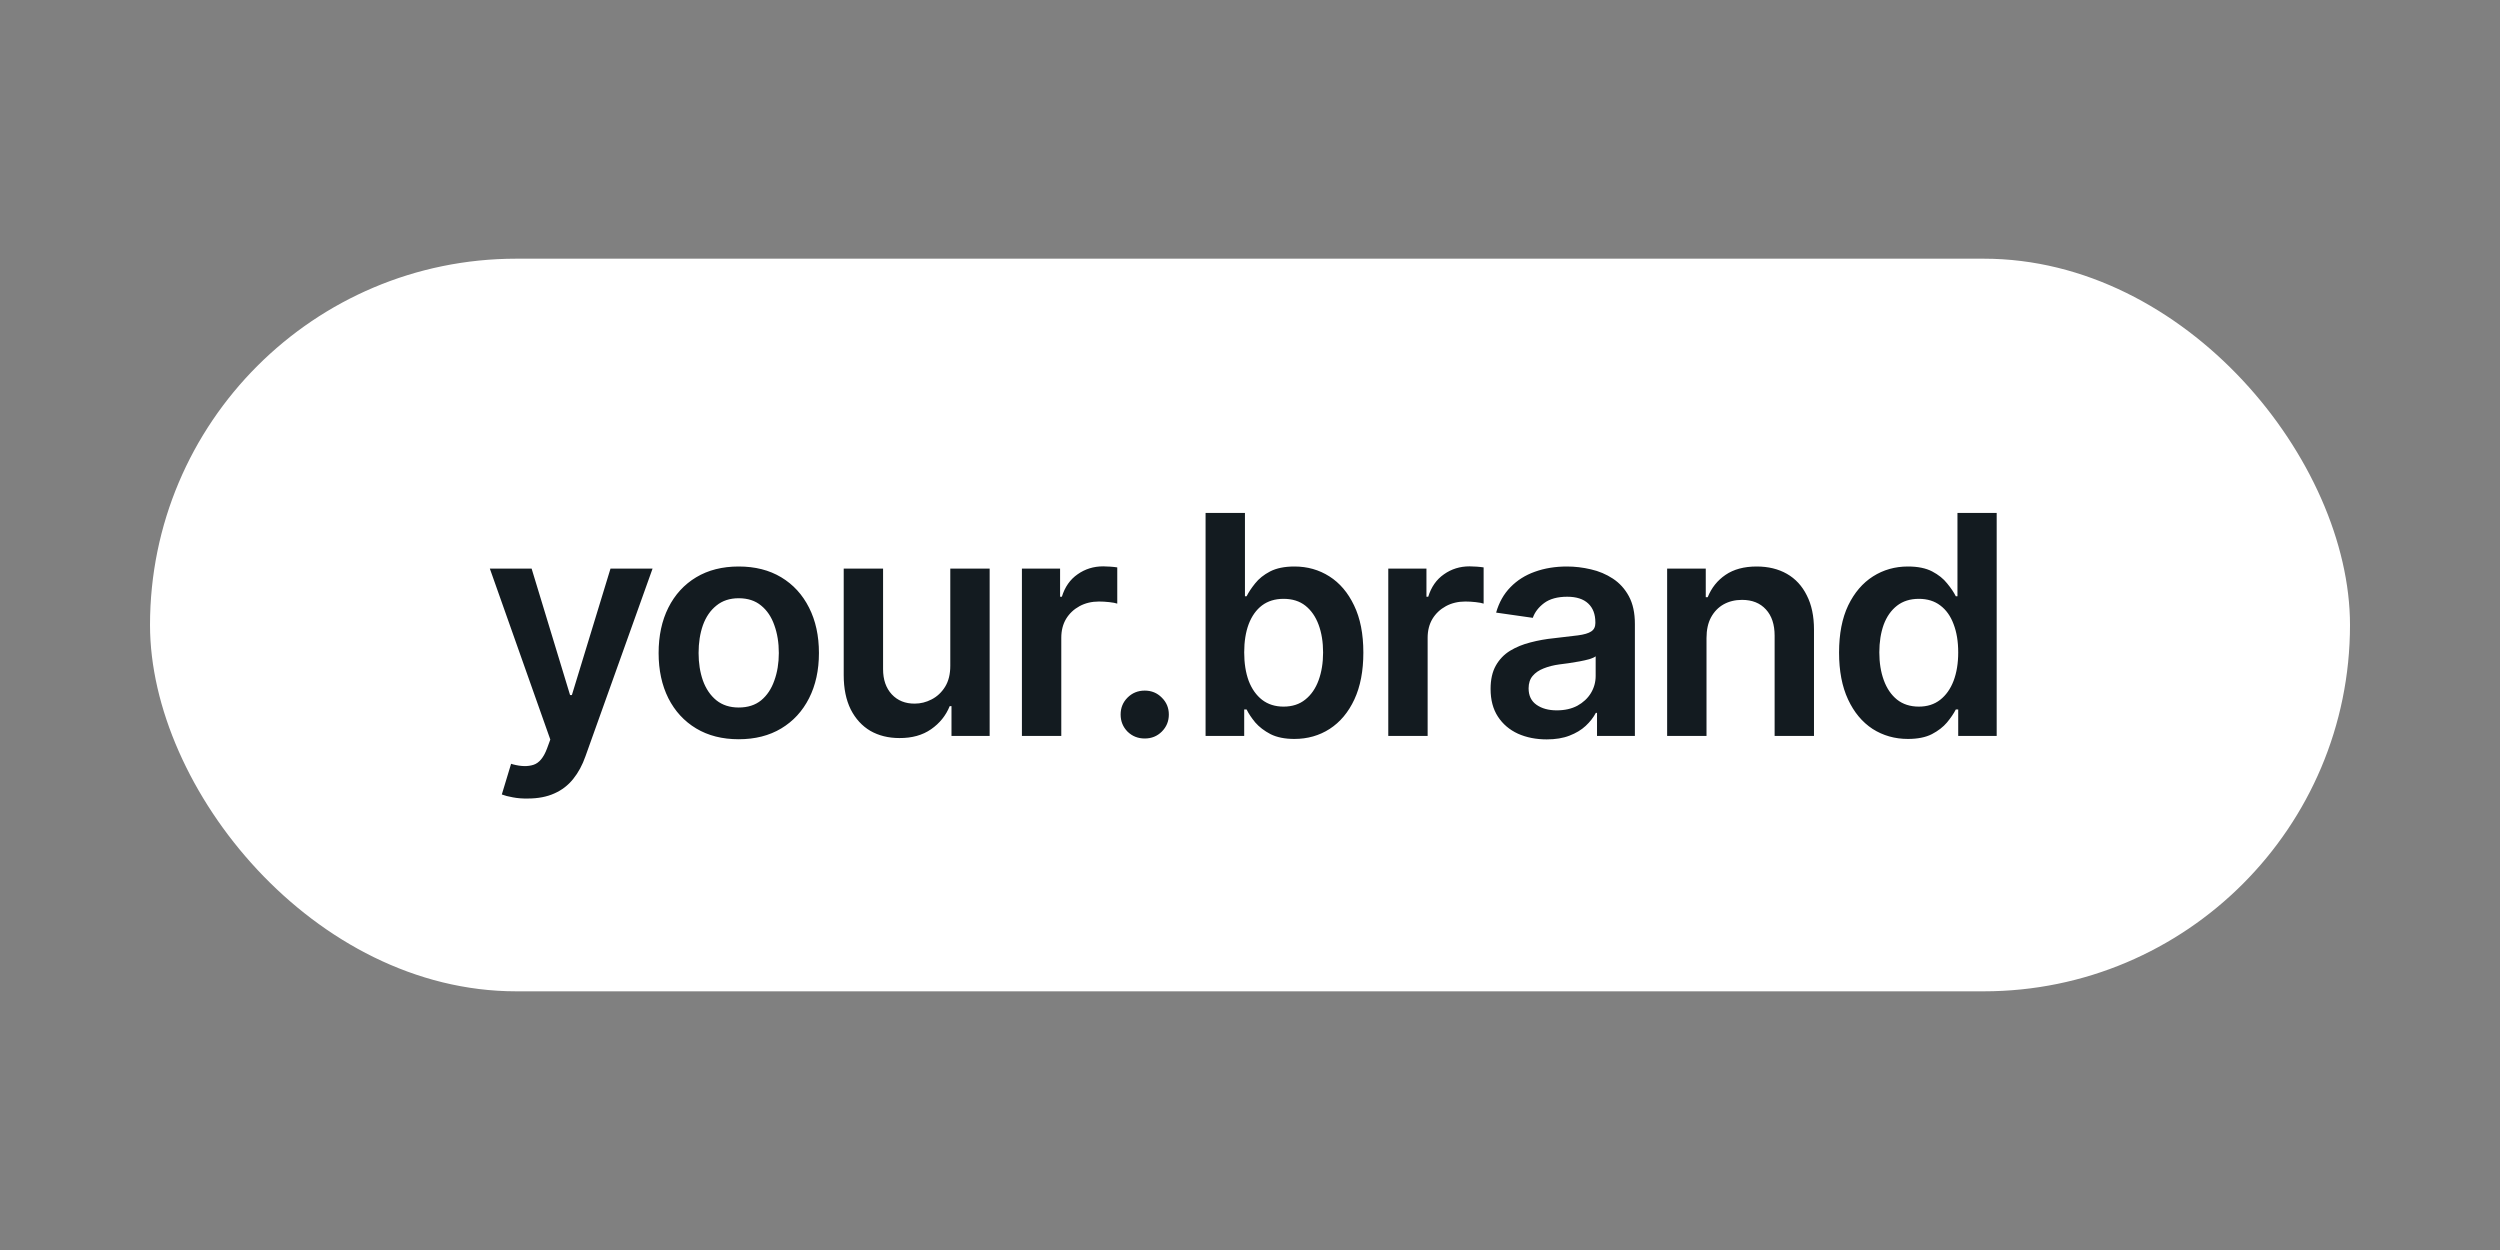
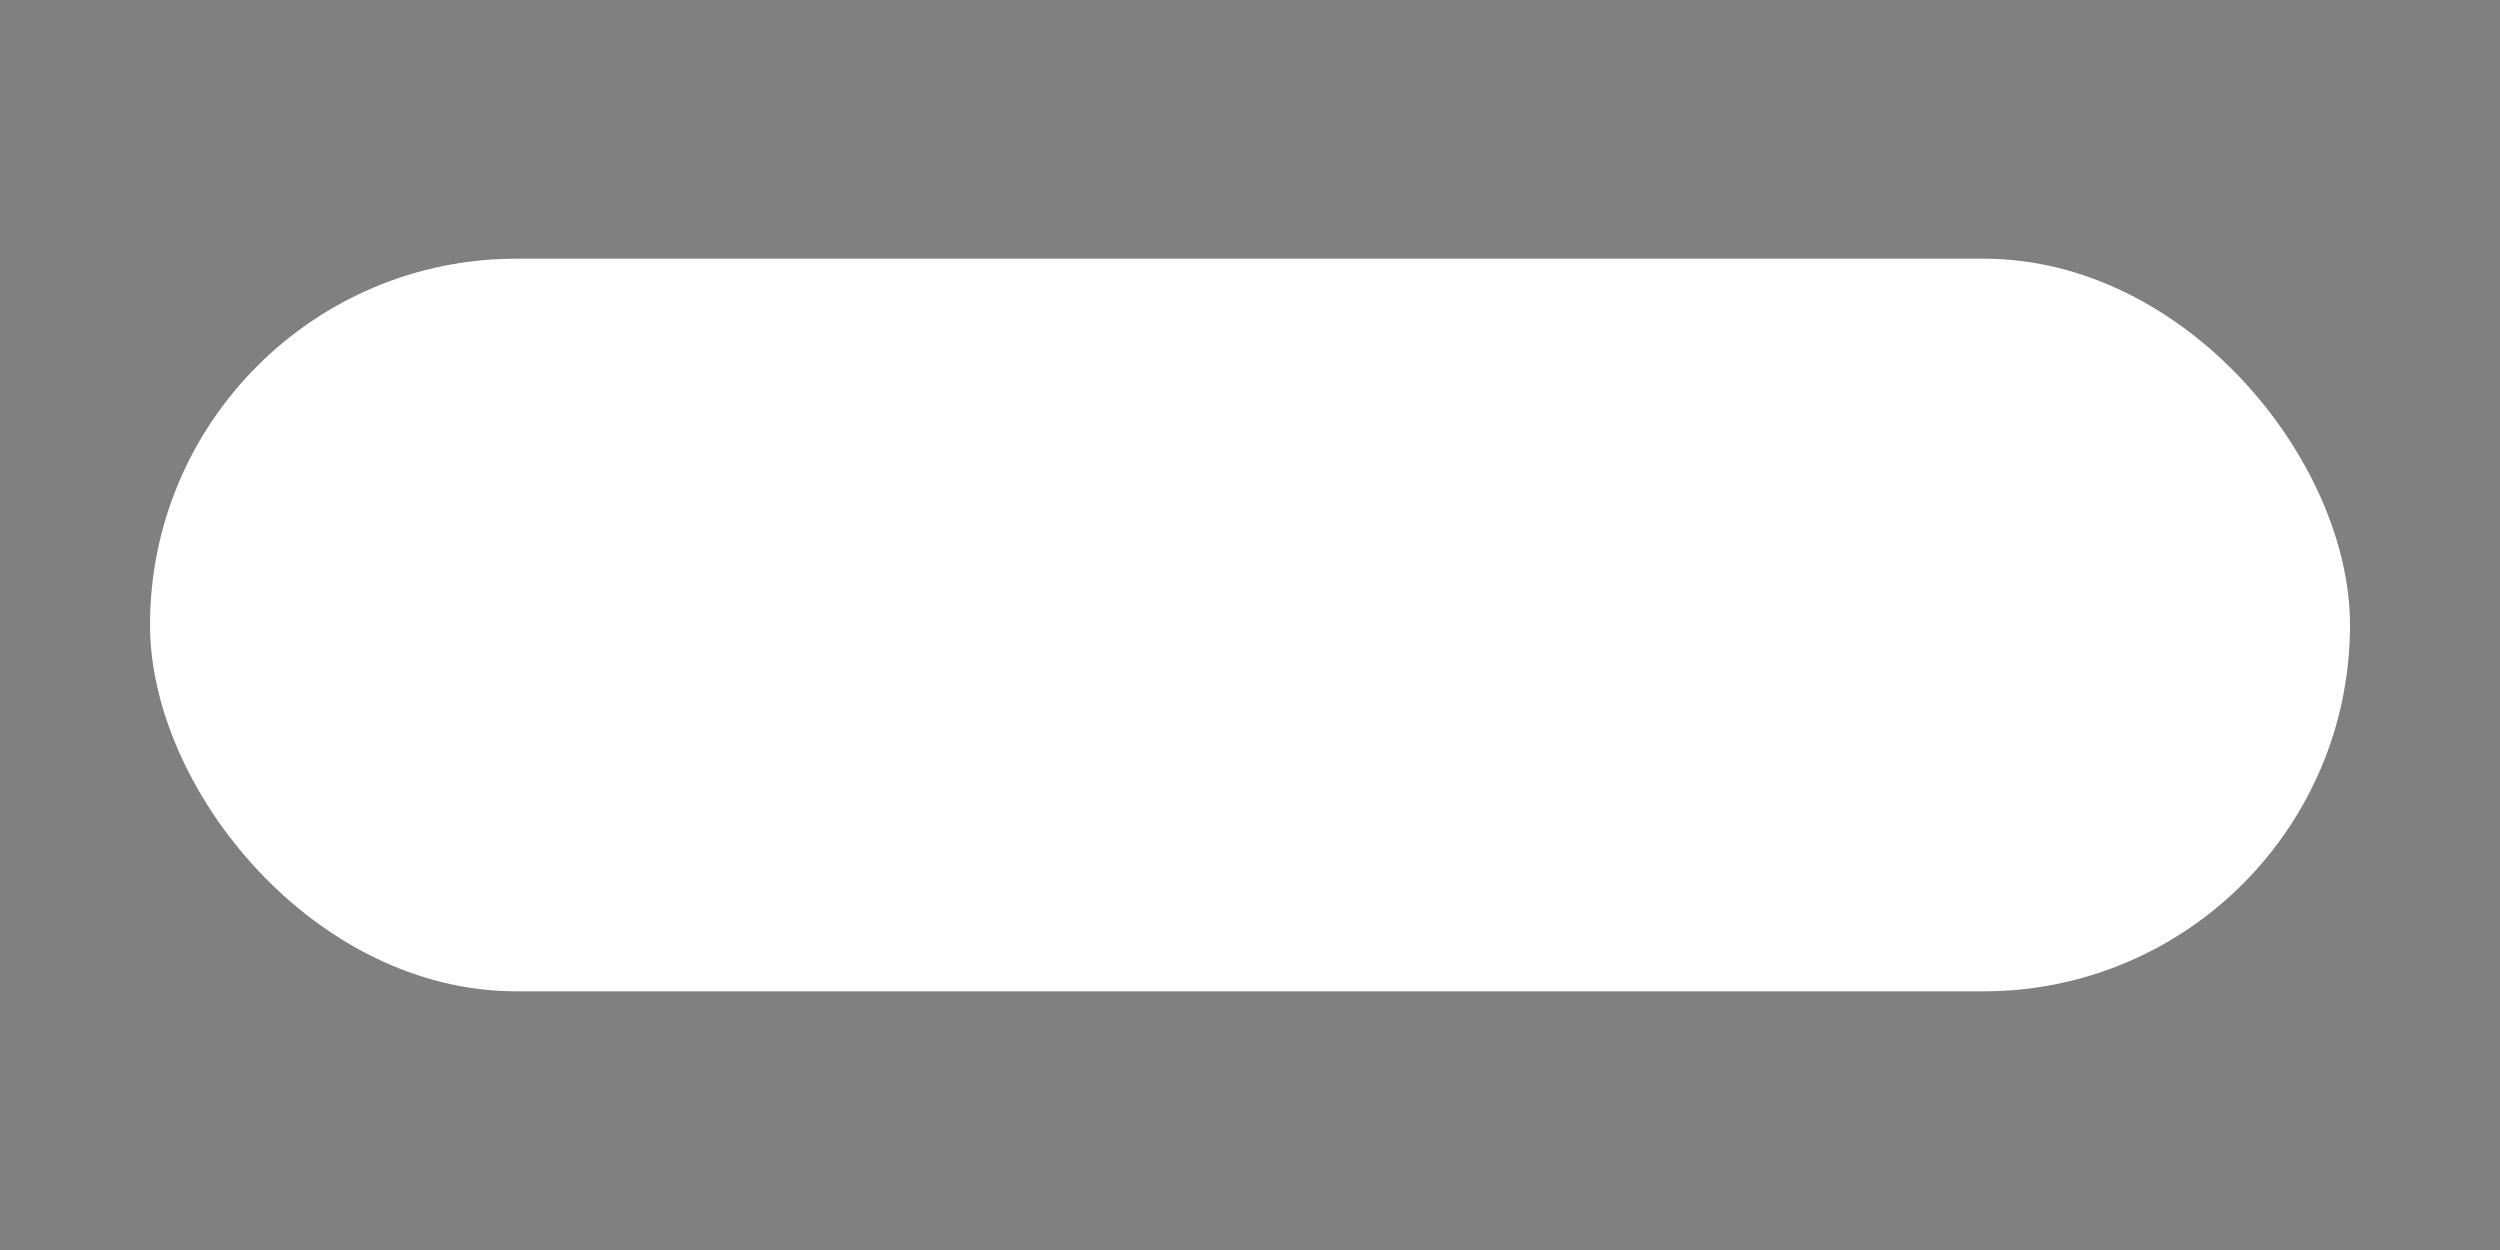
<svg xmlns="http://www.w3.org/2000/svg" width="200" height="100" viewBox="0 0 200 100" fill="none">
  <rect x="0" y="0" width="200" height="100" fill="#808080" stroke="none" />
  <rect x="12.001" y="20.695" width="175.999" height="58.611" rx="29.305" fill="white" />
-   <path d="M42.217 63.882C41.786 63.89 41.387 63.858 41.02 63.786C40.66 63.722 40.369 63.646 40.145 63.558L40.888 61.103L41.044 61.151C41.682 61.319 42.225 61.331 42.672 61.187C43.127 61.044 43.49 60.608 43.762 59.882L44.025 59.163L39.187 45.488H42.529L45.606 55.607H45.75L48.84 45.488H52.205L46.84 60.493C46.592 61.203 46.265 61.81 45.858 62.313C45.45 62.824 44.947 63.211 44.349 63.474C43.75 63.746 43.039 63.882 42.217 63.882ZM59.096 59.139C57.787 59.139 56.653 58.852 55.695 58.277C54.737 57.702 53.995 56.896 53.468 55.858C52.949 54.82 52.689 53.615 52.689 52.242C52.689 50.861 52.949 49.651 53.468 48.613C53.995 47.567 54.737 46.757 55.695 46.182C56.653 45.607 57.787 45.32 59.096 45.32C60.405 45.32 61.539 45.607 62.497 46.182C63.455 46.757 64.198 47.567 64.725 48.613C65.251 49.651 65.515 50.861 65.515 52.242C65.515 53.615 65.251 54.82 64.725 55.858C64.198 56.896 63.455 57.702 62.497 58.277C61.539 58.852 60.405 59.139 59.096 59.139ZM59.096 56.601C59.823 56.601 60.421 56.409 60.892 56.026C61.363 55.635 61.715 55.108 61.946 54.445C62.186 53.782 62.306 53.048 62.306 52.242C62.306 51.419 62.186 50.677 61.946 50.014C61.715 49.352 61.363 48.829 60.892 48.446C60.421 48.054 59.823 47.859 59.096 47.859C58.386 47.859 57.791 48.054 57.312 48.446C56.833 48.829 56.474 49.352 56.234 50.014C56.002 50.677 55.887 51.419 55.887 52.242C55.887 53.048 56.002 53.782 56.234 54.445C56.474 55.108 56.833 55.635 57.312 56.026C57.791 56.409 58.386 56.601 59.096 56.601ZM76.023 53.26V45.488H79.172V58.876H76.119V56.493H75.975C75.672 57.243 75.177 57.858 74.49 58.337C73.804 58.816 72.957 59.052 71.951 59.044C71.073 59.044 70.299 58.852 69.628 58.469C68.966 58.078 68.443 57.507 68.059 56.756C67.684 55.998 67.497 55.084 67.497 54.014V45.488H70.646V53.535C70.646 54.373 70.878 55.044 71.341 55.547C71.812 56.05 72.426 56.297 73.185 56.289C73.648 56.289 74.095 56.178 74.526 55.954C74.965 55.73 75.324 55.395 75.604 54.948C75.883 54.501 76.023 53.938 76.023 53.26ZM81.753 58.876V45.488H84.807V47.739H84.95C85.19 46.956 85.609 46.358 86.208 45.943C86.806 45.52 87.489 45.308 88.256 45.308C88.423 45.308 88.615 45.316 88.83 45.332C89.054 45.348 89.237 45.368 89.381 45.392V48.29C89.246 48.242 89.034 48.202 88.746 48.17C88.459 48.138 88.184 48.122 87.92 48.122C87.337 48.122 86.819 48.246 86.363 48.493C85.908 48.741 85.549 49.08 85.286 49.511C85.03 49.942 84.903 50.445 84.903 51.02V58.876H81.753ZM91.579 59.08C91.036 59.08 90.576 58.896 90.201 58.529C89.834 58.154 89.65 57.698 89.65 57.163C89.65 56.629 89.834 56.178 90.201 55.81C90.576 55.435 91.036 55.248 91.579 55.248C92.121 55.248 92.576 55.435 92.944 55.81C93.319 56.178 93.507 56.629 93.507 57.163C93.507 57.698 93.319 58.154 92.944 58.529C92.576 58.896 92.121 59.08 91.579 59.08ZM103.548 59.115C102.789 59.115 102.154 58.988 101.643 58.732C101.141 58.469 100.733 58.157 100.422 57.798C100.119 57.431 99.887 57.084 99.727 56.756H99.536V58.876H96.446V41.033H99.596V47.703H99.727C99.887 47.384 100.115 47.04 100.41 46.673C100.705 46.298 101.105 45.978 101.608 45.715C102.119 45.452 102.769 45.32 103.56 45.32C104.589 45.32 105.52 45.583 106.35 46.11C107.18 46.637 107.839 47.412 108.326 48.434C108.821 49.455 109.068 50.713 109.068 52.206C109.068 53.675 108.829 54.924 108.35 55.954C107.871 56.984 107.212 57.77 106.374 58.313C105.543 58.848 104.601 59.115 103.548 59.115ZM102.685 56.529C103.38 56.529 103.959 56.341 104.422 55.966C104.893 55.591 105.248 55.076 105.488 54.421C105.727 53.767 105.847 53.024 105.847 52.194C105.847 51.364 105.727 50.625 105.488 49.978C105.248 49.332 104.897 48.825 104.434 48.457C103.971 48.09 103.388 47.907 102.685 47.907C102.007 47.907 101.432 48.082 100.961 48.434C100.498 48.785 100.143 49.284 99.895 49.93C99.656 50.569 99.536 51.324 99.536 52.194C99.536 53.056 99.656 53.814 99.895 54.469C100.143 55.116 100.502 55.623 100.973 55.99C101.444 56.349 102.015 56.529 102.685 56.529ZM111.062 58.876V45.488H114.116V47.739H114.259C114.499 46.956 114.918 46.358 115.517 45.943C116.115 45.52 116.798 45.308 117.564 45.308C117.732 45.308 117.924 45.316 118.139 45.332C118.363 45.348 118.546 45.368 118.69 45.392V48.29C118.554 48.242 118.343 48.202 118.055 48.17C117.768 48.138 117.493 48.122 117.229 48.122C116.646 48.122 116.127 48.246 115.672 48.493C115.217 48.741 114.858 49.08 114.595 49.511C114.339 49.942 114.211 50.445 114.211 51.02V58.876H111.062ZM123.737 59.151C122.883 59.151 122.117 59 121.438 58.696C120.76 58.385 120.225 57.93 119.834 57.331C119.442 56.732 119.247 55.994 119.247 55.116C119.247 54.365 119.386 53.743 119.666 53.248C119.945 52.753 120.325 52.357 120.804 52.062C121.291 51.767 121.837 51.543 122.444 51.391C123.051 51.232 123.678 51.12 124.324 51.056C125.115 50.968 125.753 50.892 126.24 50.829C126.727 50.765 127.079 50.661 127.294 50.517C127.518 50.373 127.629 50.15 127.629 49.847V49.787C127.629 49.14 127.438 48.637 127.055 48.278C126.671 47.919 126.113 47.739 125.378 47.739C124.604 47.739 123.989 47.907 123.534 48.242C123.087 48.577 122.783 48.972 122.624 49.427L119.69 49.008C119.921 48.194 120.305 47.515 120.839 46.972C121.374 46.422 122.025 46.011 122.791 45.739C123.566 45.46 124.42 45.32 125.354 45.32C125.993 45.32 126.632 45.396 127.27 45.547C127.909 45.691 128.496 45.939 129.031 46.29C129.565 46.641 129.993 47.112 130.312 47.703C130.631 48.294 130.791 49.032 130.791 49.918V58.876H127.761V57.032H127.665C127.474 57.399 127.202 57.746 126.851 58.074C126.508 58.393 126.077 58.652 125.558 58.852C125.047 59.052 124.44 59.151 123.737 59.151ZM124.54 56.828C125.179 56.828 125.729 56.704 126.192 56.457C126.655 56.202 127.015 55.866 127.27 55.451C127.526 55.028 127.653 54.569 127.653 54.074V52.505C127.55 52.585 127.382 52.661 127.15 52.733C126.919 52.797 126.655 52.856 126.36 52.912C126.065 52.968 125.773 53.016 125.486 53.056C125.206 53.096 124.963 53.128 124.755 53.152C124.284 53.216 123.861 53.323 123.486 53.475C123.119 53.619 122.827 53.818 122.612 54.074C122.396 54.329 122.288 54.661 122.288 55.068C122.288 55.651 122.5 56.09 122.923 56.385C123.346 56.681 123.885 56.828 124.54 56.828ZM136.521 51.044V58.876H133.371V45.488H136.461V47.775H136.617C136.92 47.024 137.395 46.43 138.042 45.99C138.696 45.543 139.527 45.32 140.533 45.32C141.459 45.32 142.265 45.516 142.952 45.907C143.638 46.298 144.169 46.873 144.544 47.631C144.928 48.382 145.119 49.292 145.119 50.361V58.876H141.97V50.852C141.97 49.958 141.738 49.26 141.275 48.757C140.812 48.246 140.173 47.99 139.359 47.99C138.808 47.99 138.317 48.11 137.886 48.35C137.463 48.589 137.128 48.937 136.88 49.392C136.641 49.839 136.521 50.389 136.521 51.044ZM152.633 59.115C151.588 59.115 150.646 58.848 149.807 58.313C148.977 57.77 148.322 56.984 147.843 55.954C147.364 54.924 147.125 53.675 147.125 52.206C147.125 50.713 147.368 49.455 147.855 48.434C148.35 47.412 149.013 46.637 149.843 46.11C150.674 45.583 151.604 45.32 152.633 45.32C153.424 45.32 154.071 45.452 154.574 45.715C155.076 45.978 155.476 46.298 155.771 46.673C156.074 47.04 156.306 47.384 156.466 47.703H156.597V41.033H159.735V58.876H156.657V56.756H156.466C156.298 57.084 156.062 57.431 155.759 57.798C155.456 58.157 155.053 58.469 154.55 58.732C154.047 58.988 153.408 59.115 152.633 59.115ZM153.508 56.529C154.178 56.529 154.745 56.349 155.208 55.99C155.679 55.623 156.038 55.116 156.286 54.469C156.533 53.814 156.657 53.056 156.657 52.194C156.657 51.324 156.533 50.569 156.286 49.93C156.046 49.284 155.691 48.785 155.22 48.434C154.757 48.082 154.186 47.907 153.508 47.907C152.813 47.907 152.23 48.09 151.759 48.457C151.288 48.825 150.933 49.332 150.693 49.978C150.462 50.625 150.346 51.364 150.346 52.194C150.346 53.024 150.466 53.767 150.705 54.421C150.945 55.076 151.296 55.591 151.759 55.966C152.23 56.341 152.813 56.529 153.508 56.529Z" fill="#131B20" />
</svg>